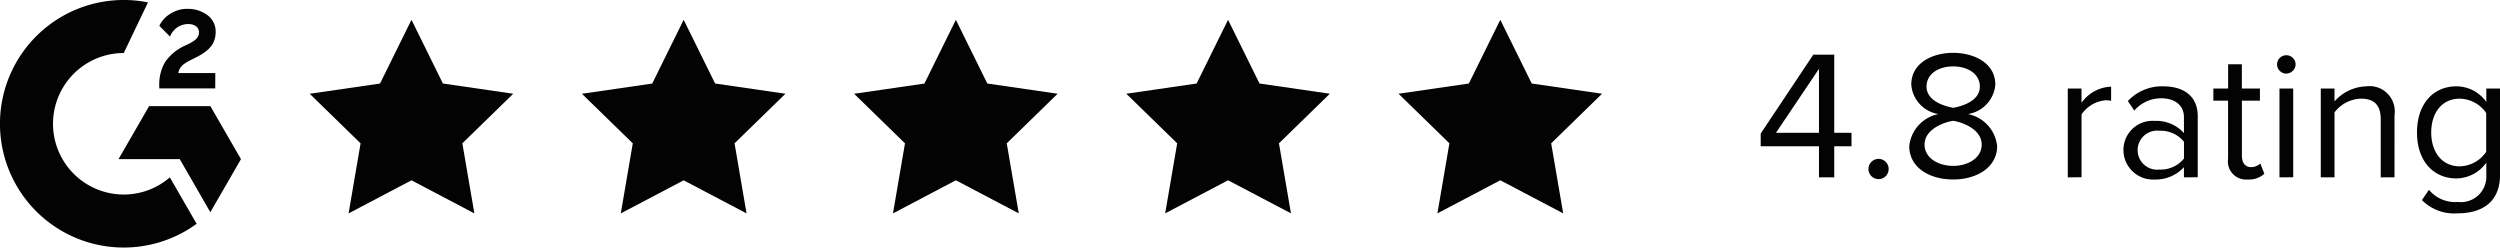
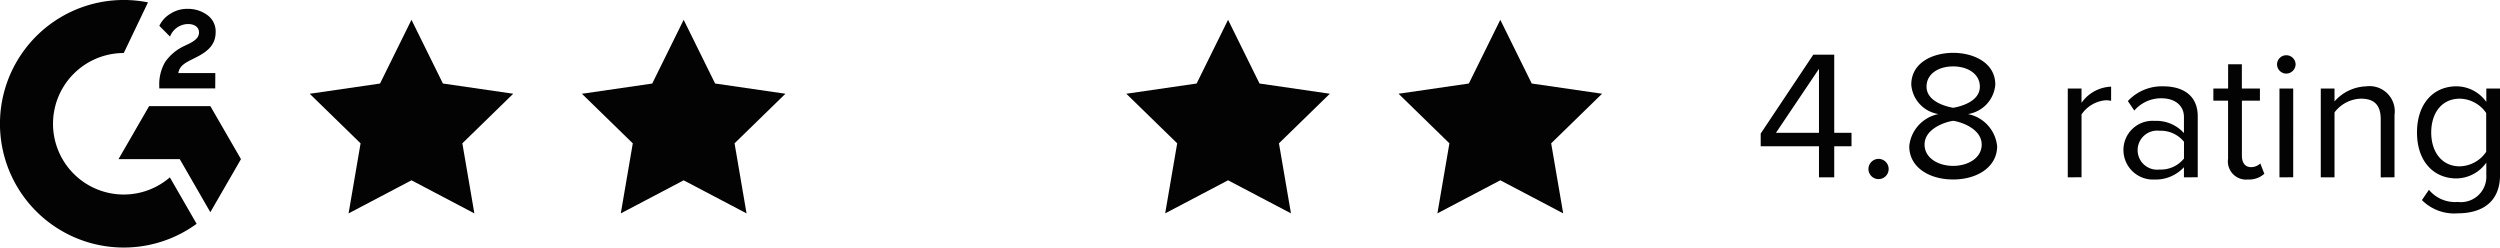
<svg xmlns="http://www.w3.org/2000/svg" width="218.252" height="21.612" viewBox="0 0 218.252 21.612">
  <g id="Group_73127" data-name="Group 73127" transform="translate(-245.547 -424.289)">
    <g id="Group_73126" data-name="Group 73126" transform="translate(230 423.019)">
      <g id="Group_73165" data-name="Group 73165" transform="translate(15.547)">
        <path id="Path_76635" data-name="Path 76635" d="M21.494,12.5h-3.23c.087-.507.4-.79,1.036-1.112l.594-.3c1.063-.545,1.63-1.161,1.63-2.167a1.753,1.753,0,0,0-.734-1.49,2.838,2.838,0,0,0-1.736-.537,2.678,2.678,0,0,0-1.471.42,2.462,2.462,0,0,0-.976,1.063l.934.938A1.7,1.7,0,0,1,19.123,8.22c.586,0,.946.3.946.722,0,.352-.174.643-.847.983l-.382.185A4.156,4.156,0,0,0,17.1,11.556a3.883,3.883,0,0,0-.5,2.058v.227h4.887Z" transform="translate(-2.697 -4.851)" fill="#030303" />
        <path id="Path_76636" data-name="Path 76636" d="M20.5,16.715H15.156l-2.674,4.63H17.83L20.5,25.978l2.674-4.633Z" transform="translate(-2.137 -6.182)" fill="#030303" />
        <path id="Path_76637" data-name="Path 76637" d="M11.321,22.982a6.176,6.176,0,0,1,0-12.353l2.114-4.421a10.806,10.806,0,1,0,4.247,19.331l-2.337-4.055A6.158,6.158,0,0,1,11.321,22.982Z" transform="translate(-0.516 -4.73)" fill="#030303" />
      </g>
      <path id="Path_76640" data-name="Path 76640" d="M54.4,8l2.745,5.562,6.139.892-4.442,4.329L59.891,24.9,54.4,22.011,48.909,24.9l1.048-6.114-4.442-4.329,6.139-.892Z" transform="translate(-2.931 -5.001)" fill="#030303" />
      <path id="Path_76641" data-name="Path 76641" d="M79.511,8l2.745,5.562,6.139.892-4.442,4.329L85,24.9l-5.491-2.887L74.021,24.9l1.048-6.114-4.442-4.329,6.139-.892Z" transform="translate(-4.279 -5.001)" fill="#030303" />
-       <path id="Path_76642" data-name="Path 76642" d="M104.622,8l2.745,5.562,6.139.892-4.442,4.329,1.049,6.114-5.491-2.887L99.132,24.9l1.048-6.114-4.442-4.329,6.139-.892Z" transform="translate(-5.627 -5.001)" fill="#030303" />
      <path id="Path_76643" data-name="Path 76643" d="M129.733,8l2.746,5.562,6.139.892-4.442,4.329,1.049,6.114-5.492-2.887-5.49,2.887,1.049-6.114-4.442-4.329,6.139-.892Z" transform="translate(-6.975 -5.001)" fill="#030303" />
      <path id="Path_76644" data-name="Path 76644" d="M154.847,8l2.745,5.562,6.139.892-4.442,4.329,1.049,6.114-5.491-2.887-5.49,2.887,1.048-6.114-4.442-4.329,6.139-.892Z" transform="translate(-8.323 -5.001)" fill="#030303" />
    </g>
    <path id="Path_77192" data-name="Path 77192" d="M7.06,15.327V12.614H8.569V11.442H7.06V4.621H5.231L.64,11.506v1.108H5.728v2.713ZM5.728,11.442H1.972L5.728,5.856ZM10.046,14.6a.883.883,0,1,0,.883-.883A.891.891,0,0,0,10.046,14.6Zm3.563-1.99c0,1.83,1.717,2.905,3.836,2.905,2.1,0,3.836-1.091,3.836-2.905A3.176,3.176,0,0,0,18.73,9.805a2.829,2.829,0,0,0,2.392-2.568c0-1.926-1.91-2.777-3.676-2.777-1.782,0-3.66.851-3.66,2.777a2.813,2.813,0,0,0,2.376,2.568A3.176,3.176,0,0,0,13.609,12.614Zm6.164-5.2c0,1.3-1.669,1.734-2.327,1.846-.642-.112-2.327-.546-2.327-1.846,0-1.108,1.027-1.766,2.327-1.766C18.73,5.648,19.773,6.306,19.773,7.413Zm.161,5.056c0,1.156-1.172,1.862-2.488,1.862-1.332,0-2.5-.706-2.5-1.862,0-1.4,1.846-1.99,2.5-2.071C18.1,10.479,19.933,11.073,19.933,12.469Zm8.716,2.857V9.837a2.836,2.836,0,0,1,2.1-1.236,2.122,2.122,0,0,1,.482.048V7.413a3.3,3.3,0,0,0-2.584,1.412V7.574h-1.2v7.753Zm10.144,0V10c0-1.878-1.364-2.616-3-2.616a4.058,4.058,0,0,0-3.1,1.284l.562.835a3.079,3.079,0,0,1,2.376-1.075c1.124,0,1.958.594,1.958,1.637v1.4A3.241,3.241,0,0,0,35.021,10.4a2.539,2.539,0,0,0-2.713,2.552,2.582,2.582,0,0,0,2.713,2.568,3.353,3.353,0,0,0,2.568-1.075v.883Zm-1.2-1.637a2.6,2.6,0,0,1-2.135.963,1.706,1.706,0,1,1,0-3.387,2.6,2.6,0,0,1,2.135.963Zm5.57,1.83a1.968,1.968,0,0,0,1.445-.5l-.353-.9a1.162,1.162,0,0,1-.819.321c-.53,0-.787-.417-.787-1V8.633h1.573V7.574H42.646V5.455h-1.2V7.574H40.158V8.633h1.284v5.072A1.586,1.586,0,0,0,43.159,15.519Zm3.355-9.245a.822.822,0,0,0,.819-.819.811.811,0,0,0-1.621,0A.819.819,0,0,0,46.514,6.274Zm.61,9.053V7.574h-1.2v7.753Zm8.844,0V9.885a2.2,2.2,0,0,0-2.472-2.5A3.846,3.846,0,0,0,50.735,8.7V7.574h-1.2v7.753h1.2V9.661a2.993,2.993,0,0,1,2.3-1.2c1.043,0,1.734.433,1.734,1.8v5.072Zm2.392,1.99a3.961,3.961,0,0,0,3.13,1.156c1.894,0,3.692-.8,3.692-3.371V7.574h-1.2V8.746a3.212,3.212,0,0,0-2.6-1.364c-2.038,0-3.451,1.541-3.451,4.029,0,2.5,1.429,4.013,3.451,4.013a3.239,3.239,0,0,0,2.6-1.38V15.15a2.22,2.22,0,0,1-2.488,2.327,2.961,2.961,0,0,1-2.52-1.059ZM63.977,13.1a2.87,2.87,0,0,1-2.311,1.268c-1.557,0-2.488-1.252-2.488-2.953,0-1.717.931-2.953,2.488-2.953a2.856,2.856,0,0,1,2.311,1.252Z" transform="translate(398.617 424.442)" fill="#030303" />
  </g>
</svg>